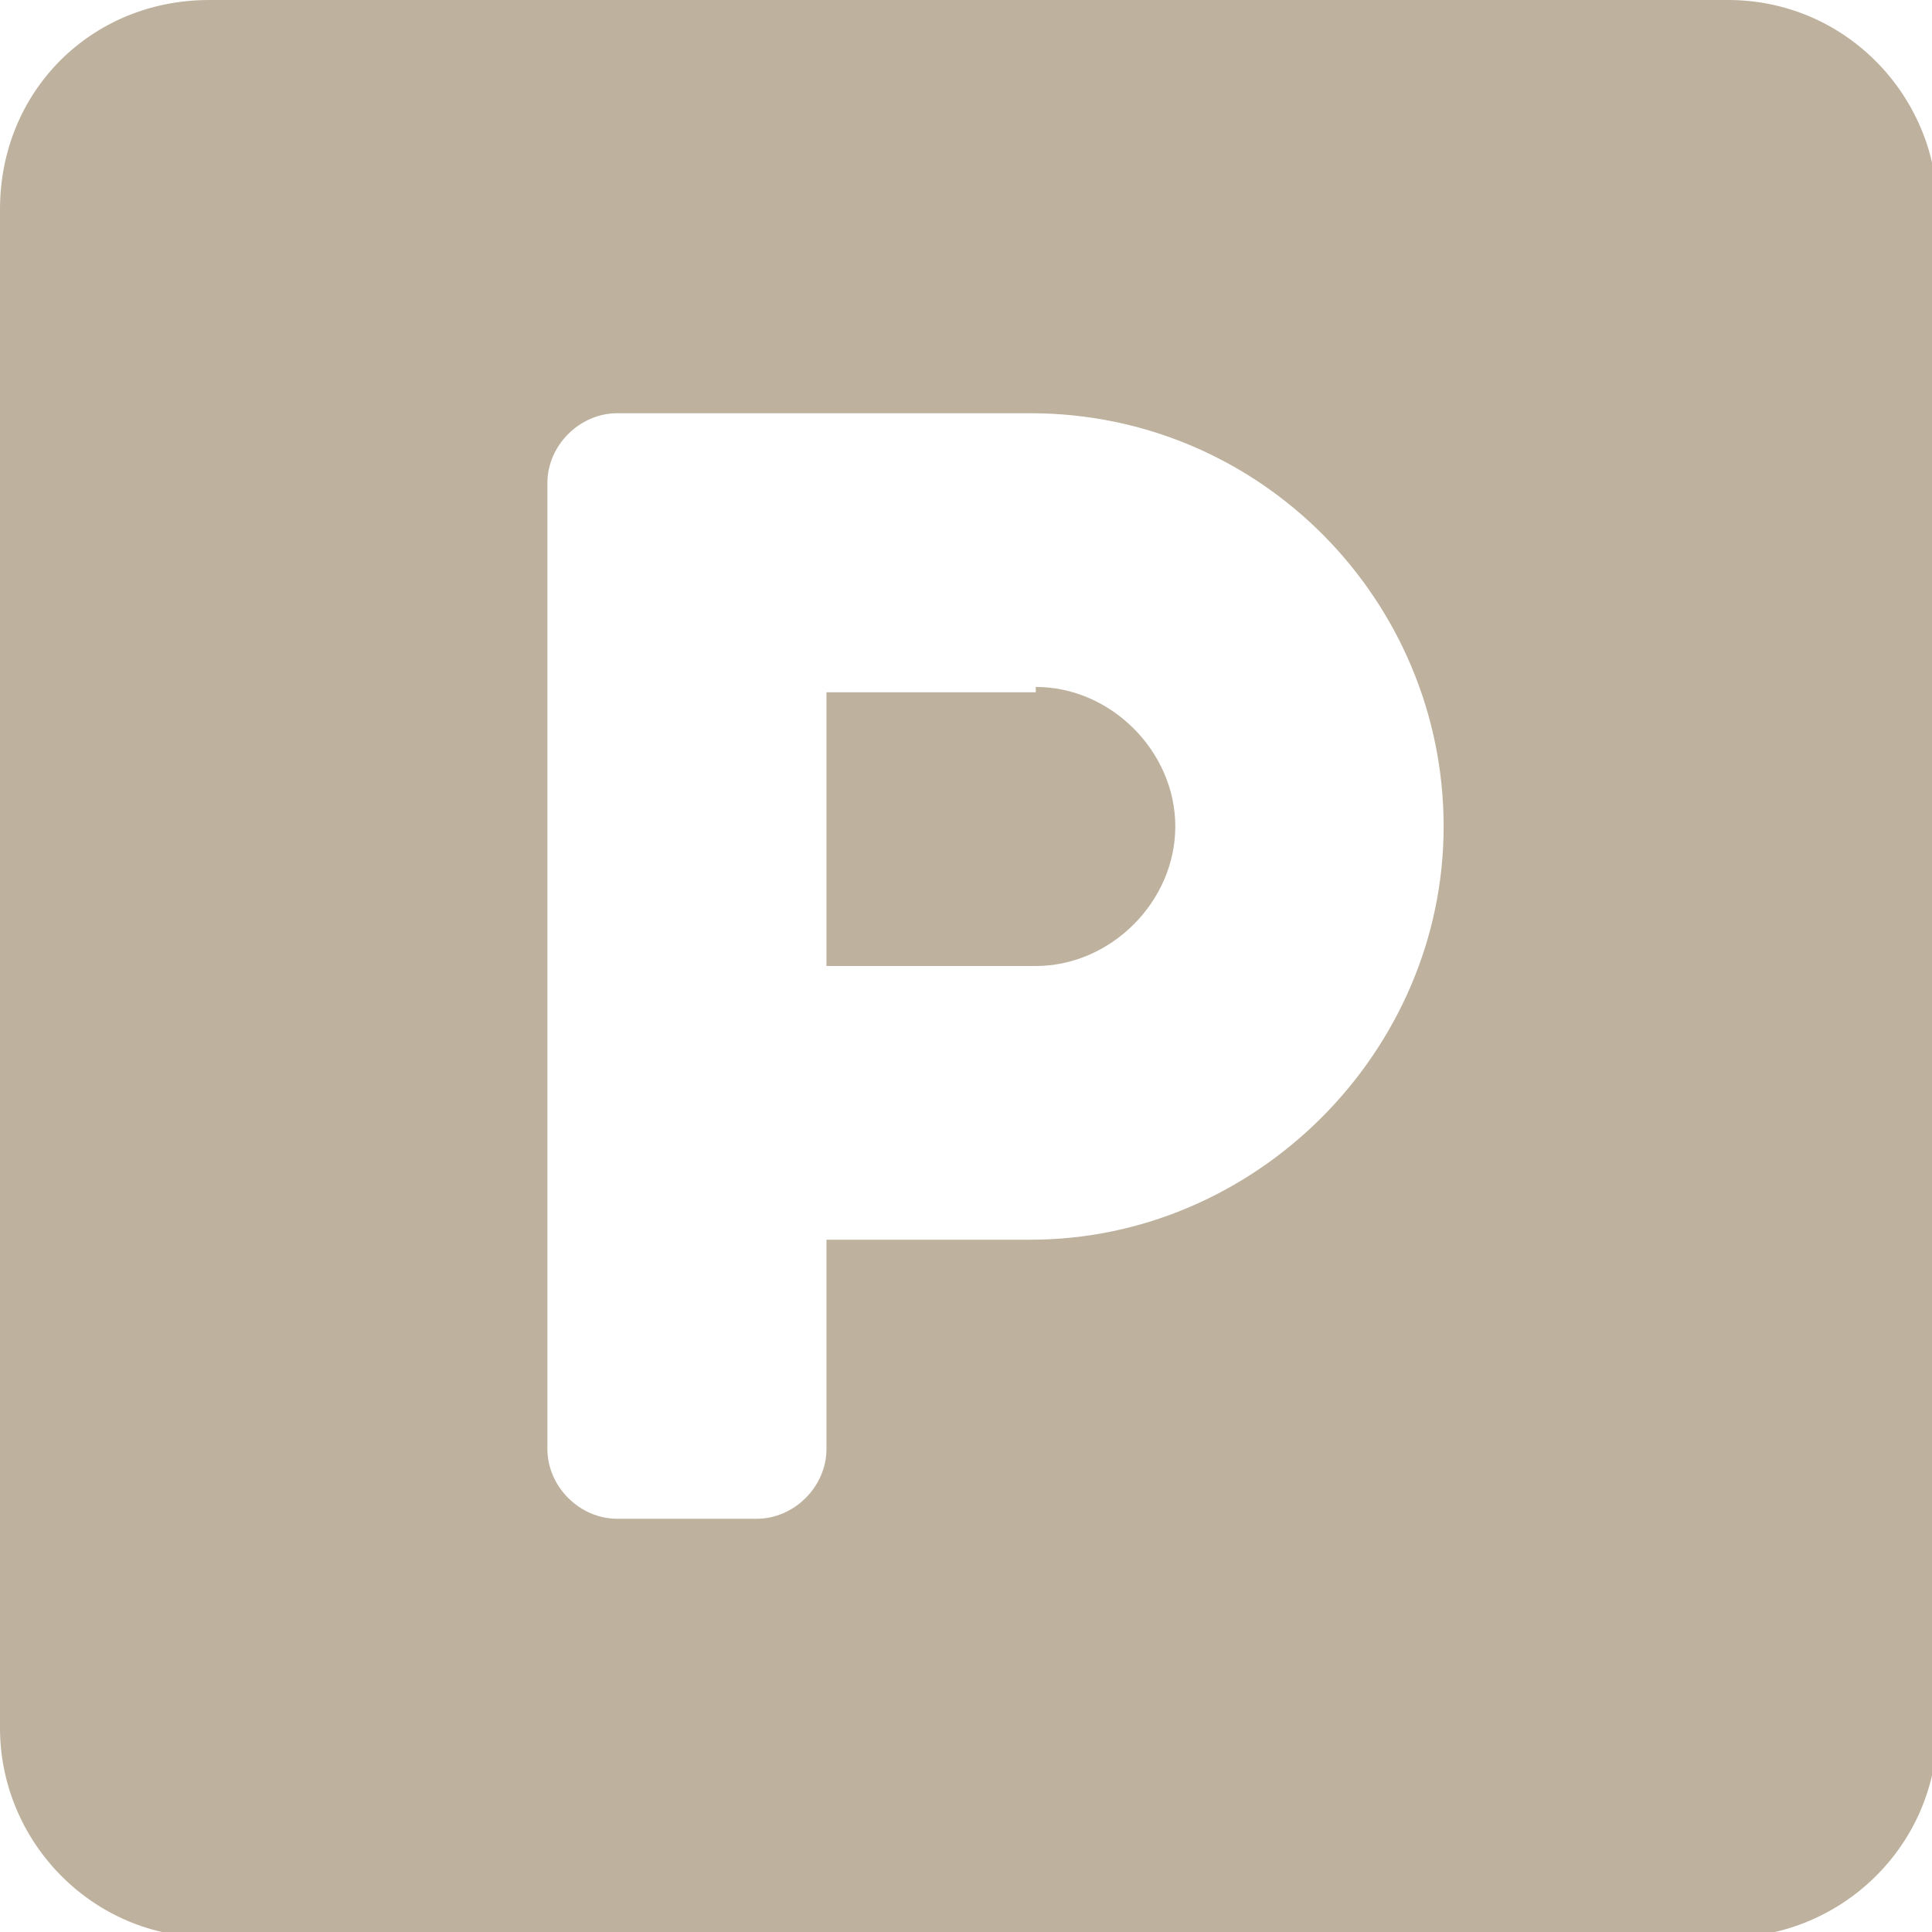
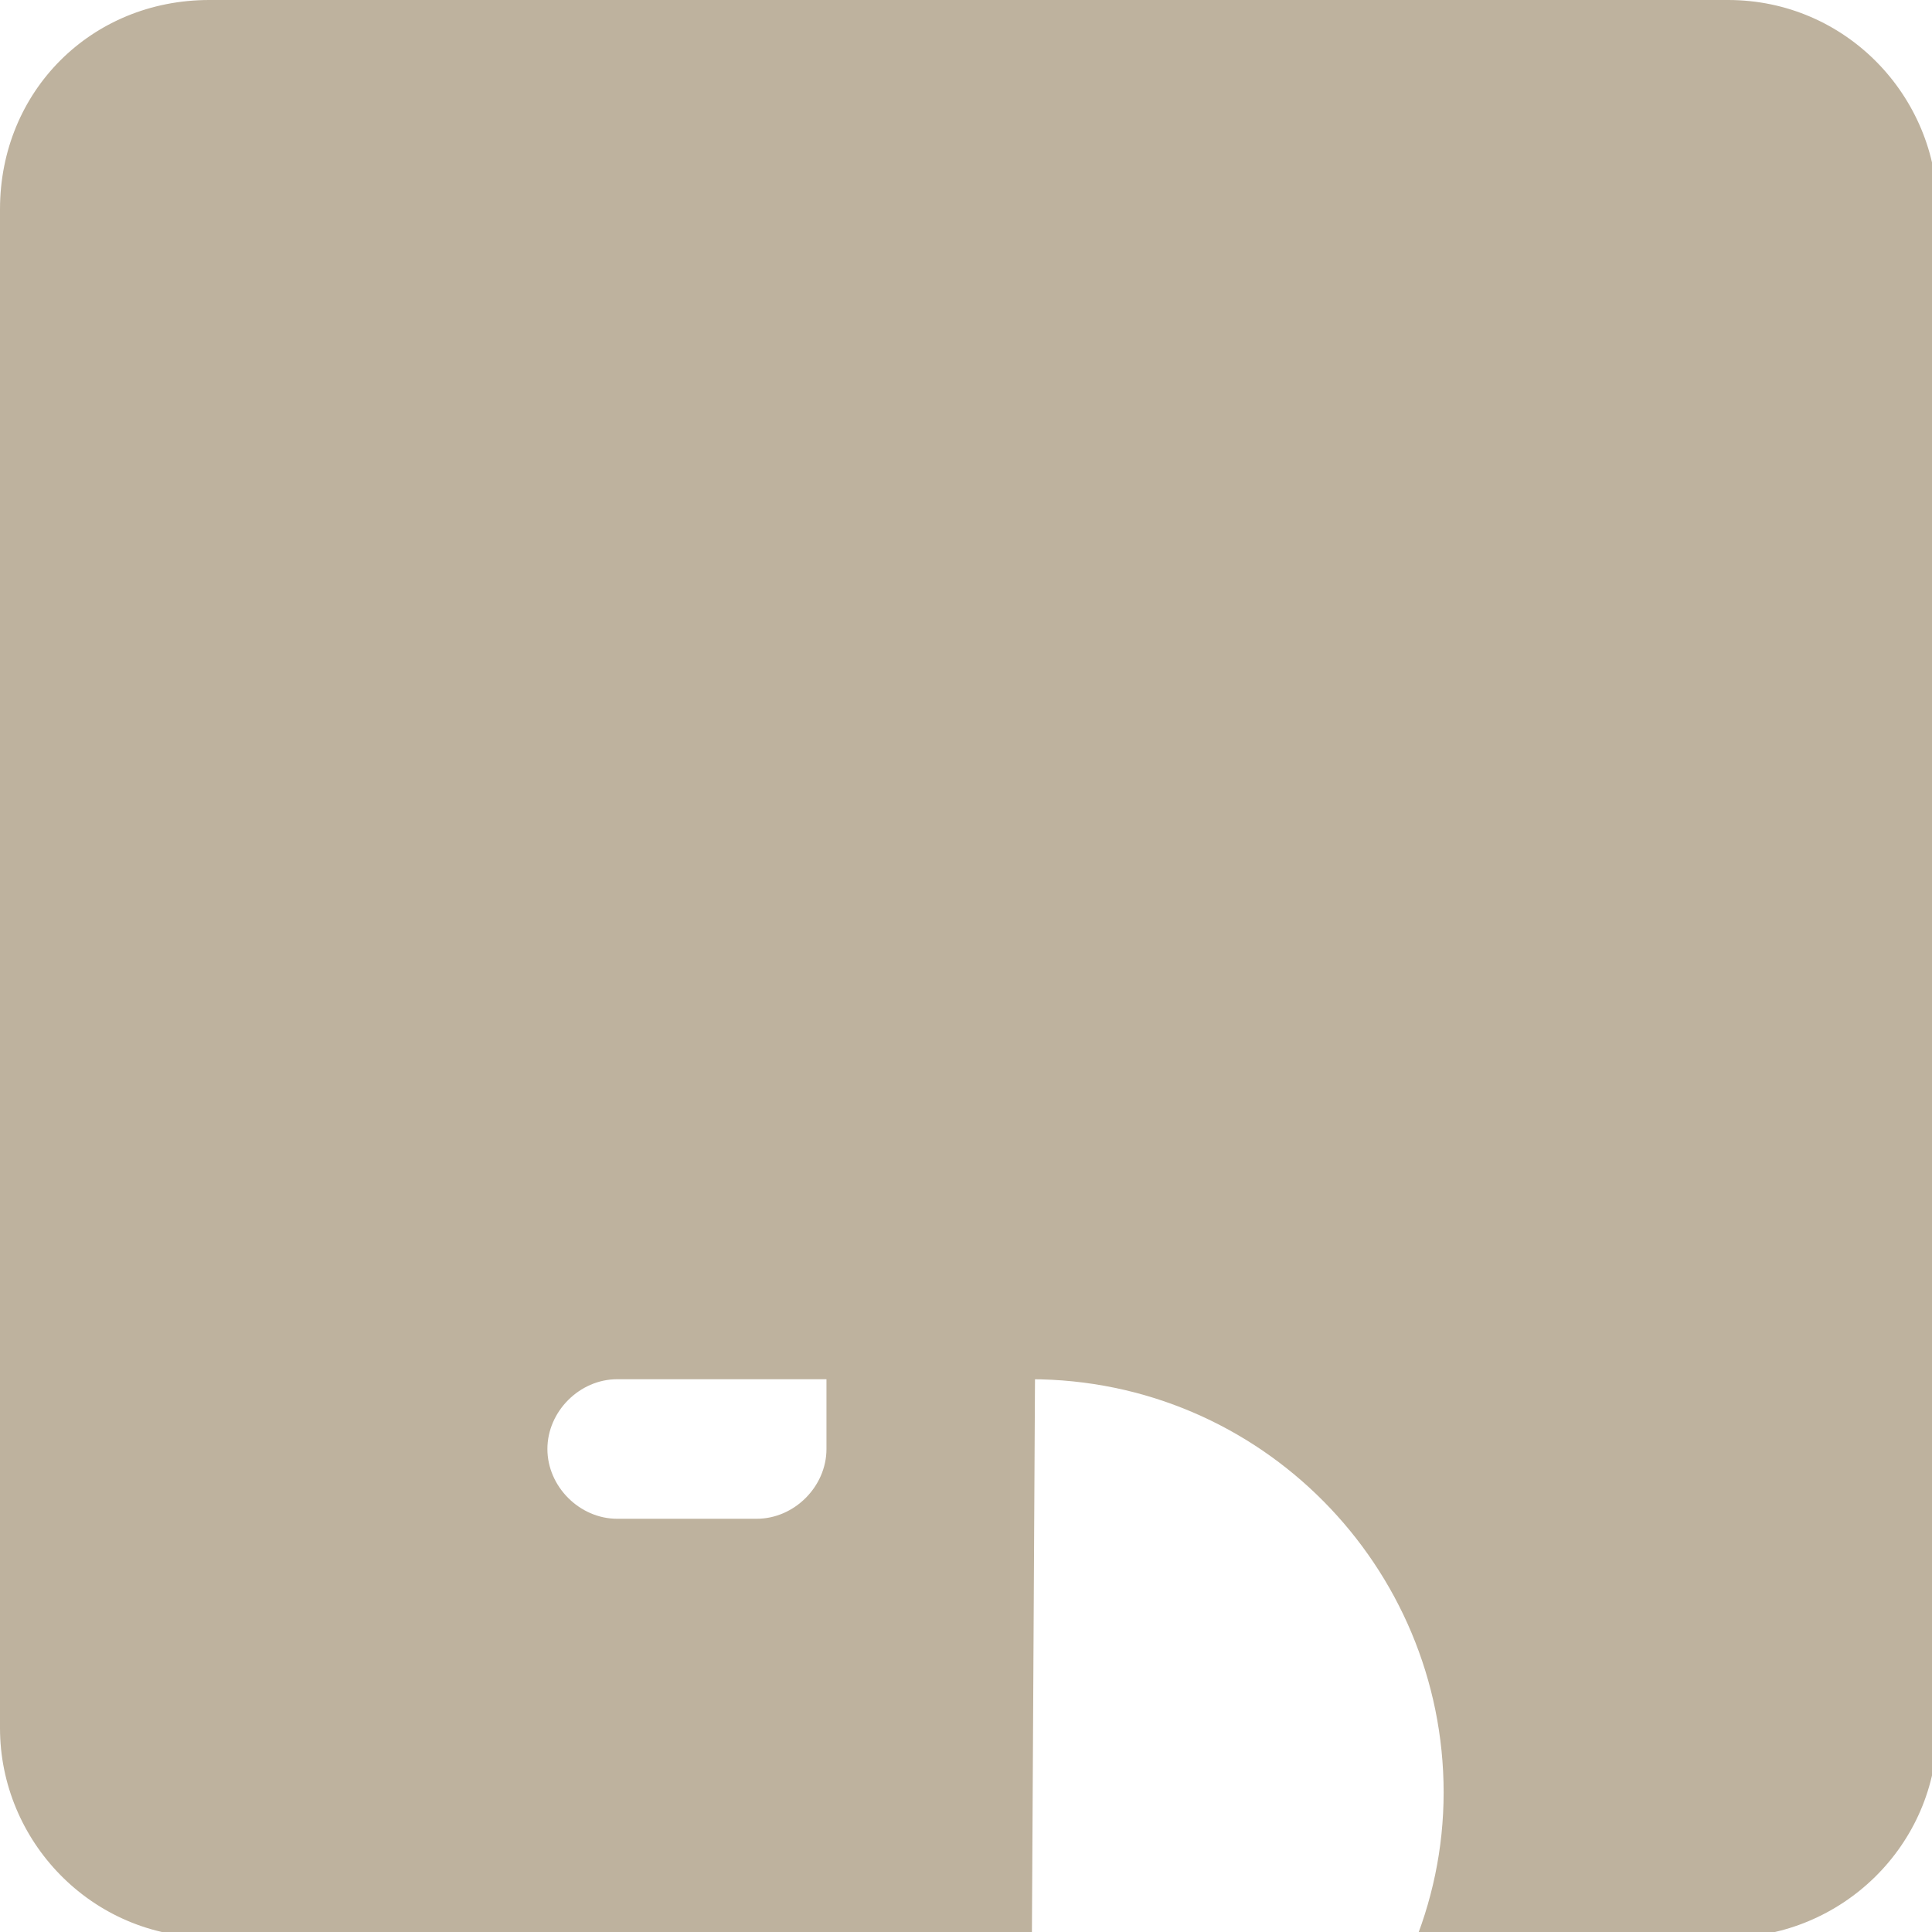
<svg xmlns="http://www.w3.org/2000/svg" id="Ebene_1" viewBox="0 0 36 36">
  <defs>
    <style> .st0 { fill: #beb29e; } </style>
  </defs>
-   <path id="Icon_awesome-parking" class="st0" d="M32.1,0H3.9C1.7,0,0,1.7,0,3.9v28.3c0,2.1,1.7,3.9,3.9,3.9h28.3c2.1,0,3.9-1.7,3.9-3.9V3.9c0-2.1-1.7-3.9-3.9-3.9ZM19.3,23.1h-3.9v3.9c0,.7-.6,1.3-1.3,1.3h-2.6c-.7,0-1.3-.6-1.3-1.3V9c0-.7.6-1.3,1.3-1.3h7.7c4.3,0,7.7,3.5,7.7,7.7s-3.5,7.7-7.7,7.7h0ZM19.3,12.9h-3.9v5.1h3.9c1.4,0,2.6-1.2,2.6-2.6s-1.2-2.6-2.6-2.6h0Z" />
+   <path id="Icon_awesome-parking" class="st0" d="M32.1,0H3.9C1.7,0,0,1.7,0,3.9v28.3c0,2.1,1.7,3.9,3.9,3.9h28.3c2.1,0,3.9-1.7,3.9-3.9V3.9c0-2.1-1.7-3.9-3.9-3.9ZM19.3,23.1h-3.9v3.9c0,.7-.6,1.3-1.3,1.3h-2.6c-.7,0-1.3-.6-1.3-1.3c0-.7.6-1.3,1.3-1.3h7.7c4.3,0,7.7,3.5,7.7,7.7s-3.5,7.7-7.7,7.7h0ZM19.3,12.9h-3.9v5.1h3.9c1.4,0,2.6-1.2,2.6-2.6s-1.2-2.6-2.6-2.6h0Z" />
</svg>